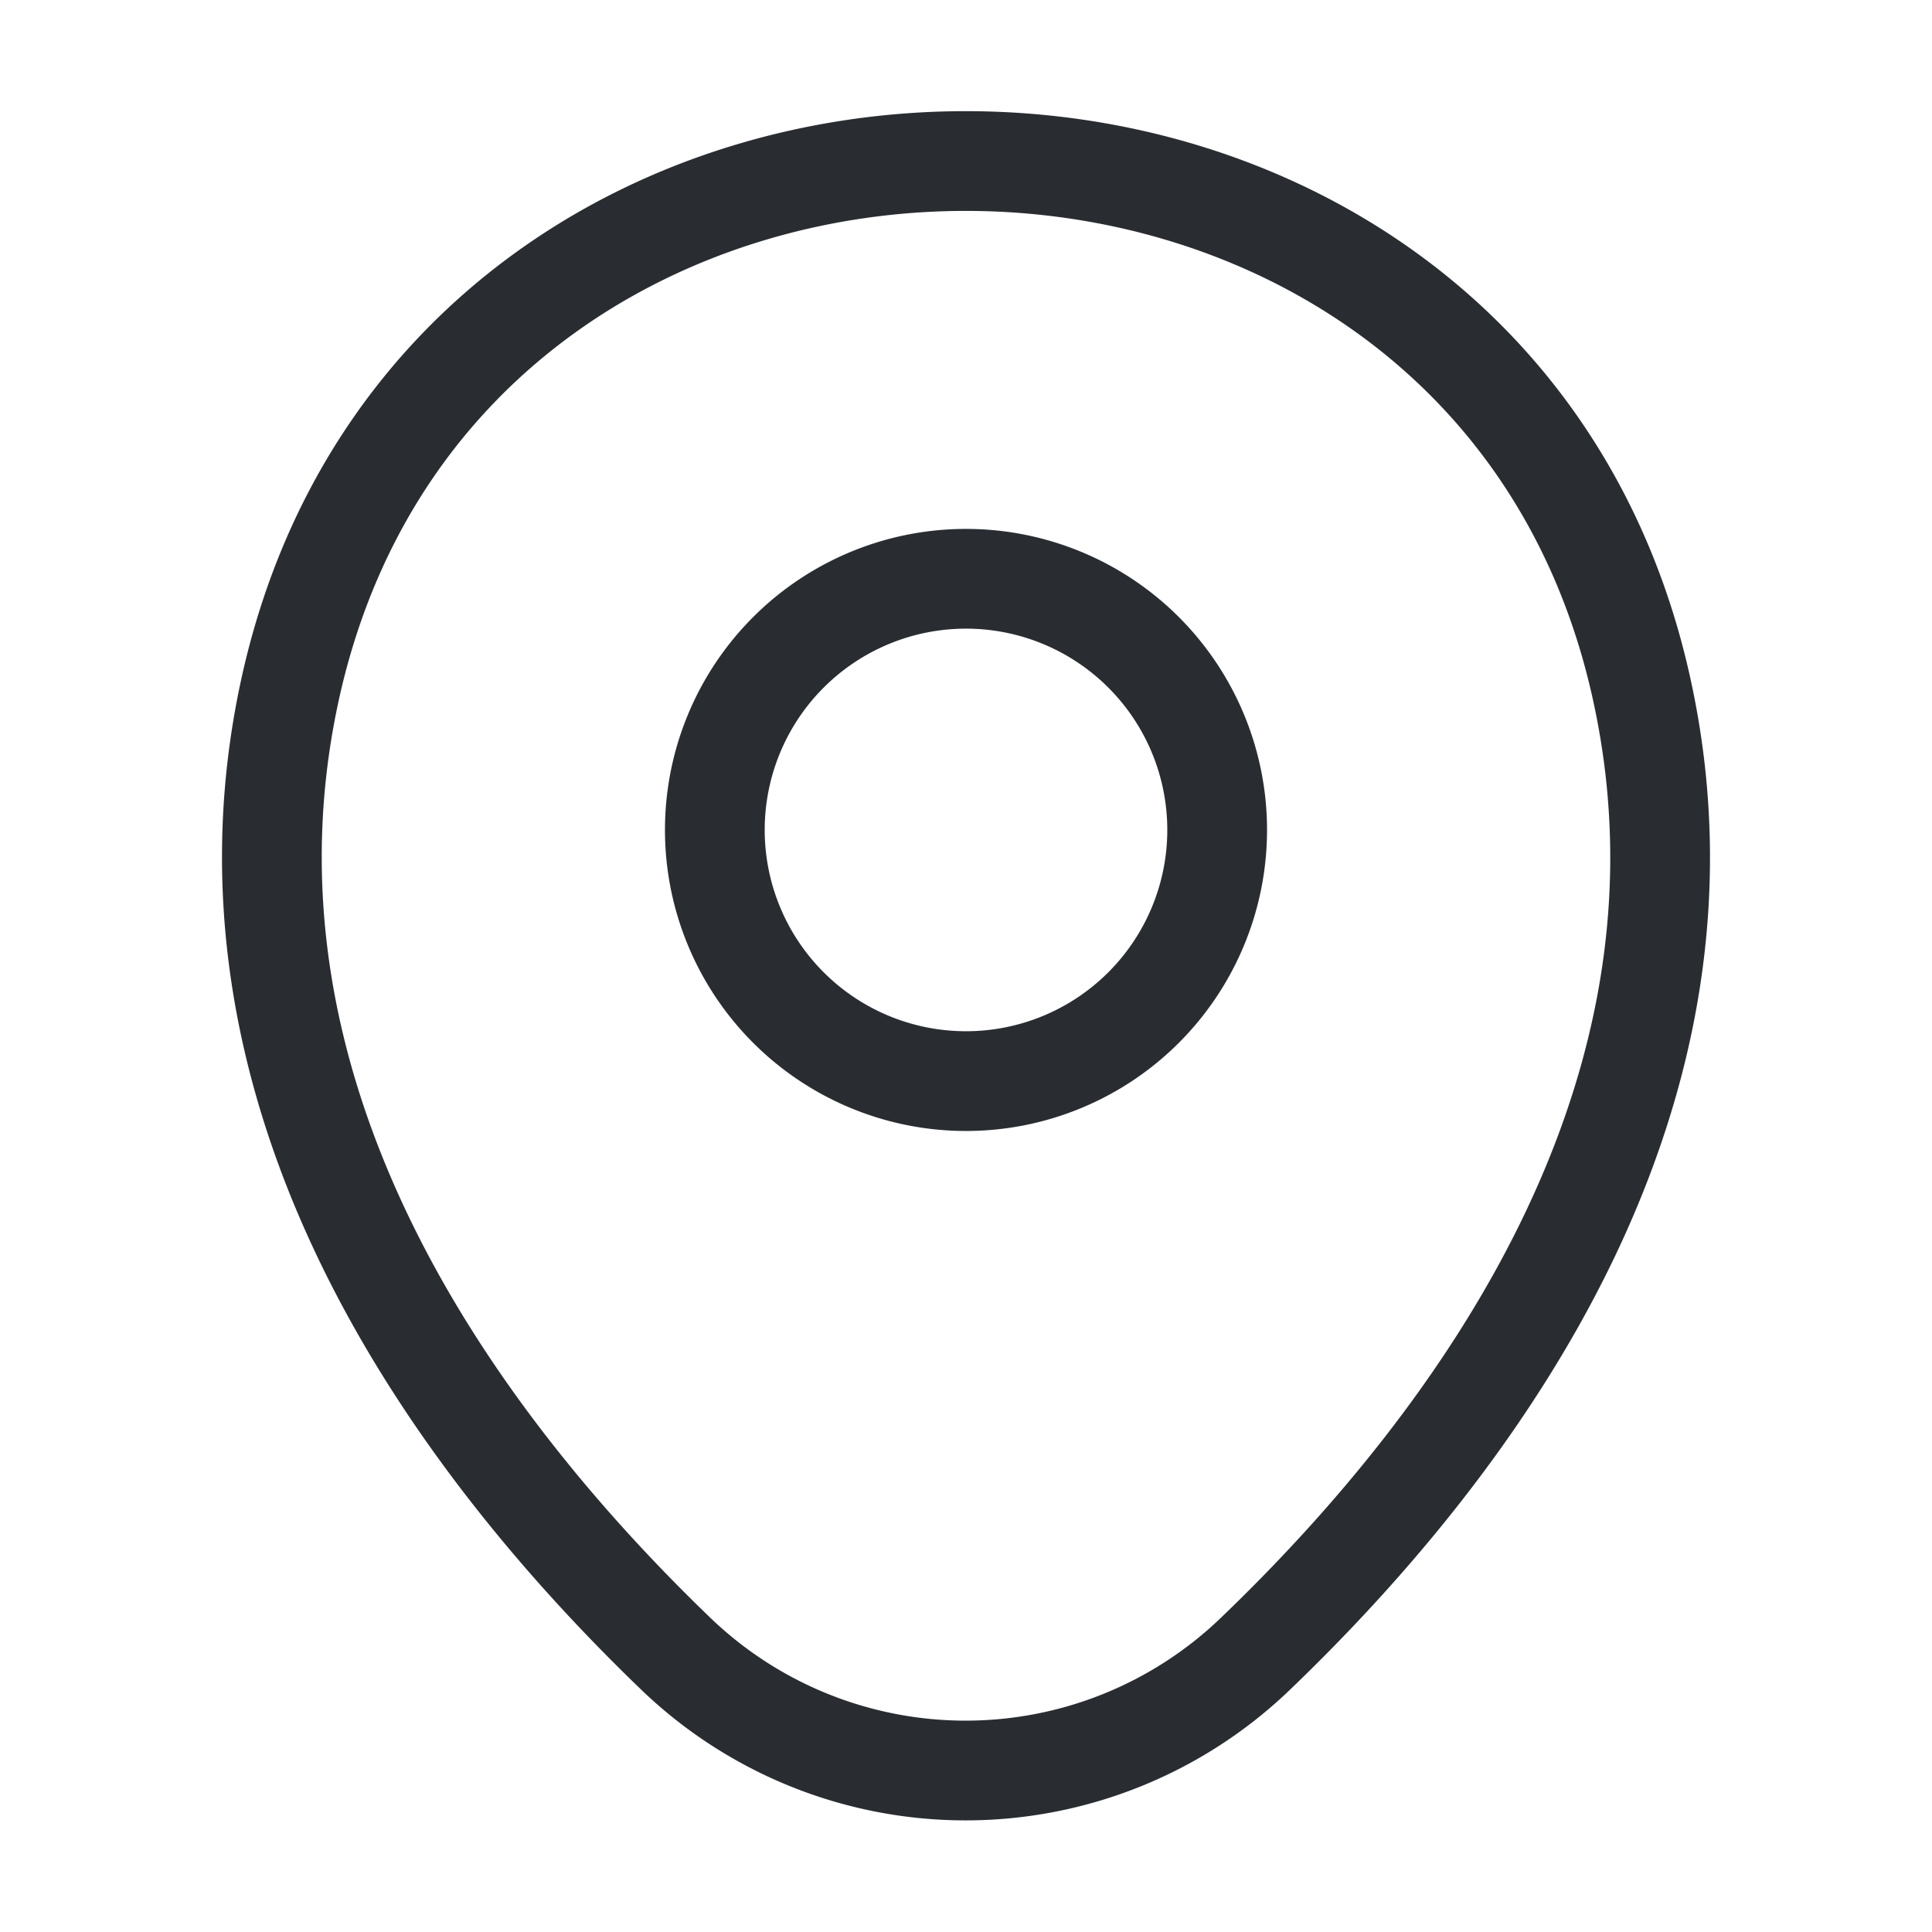
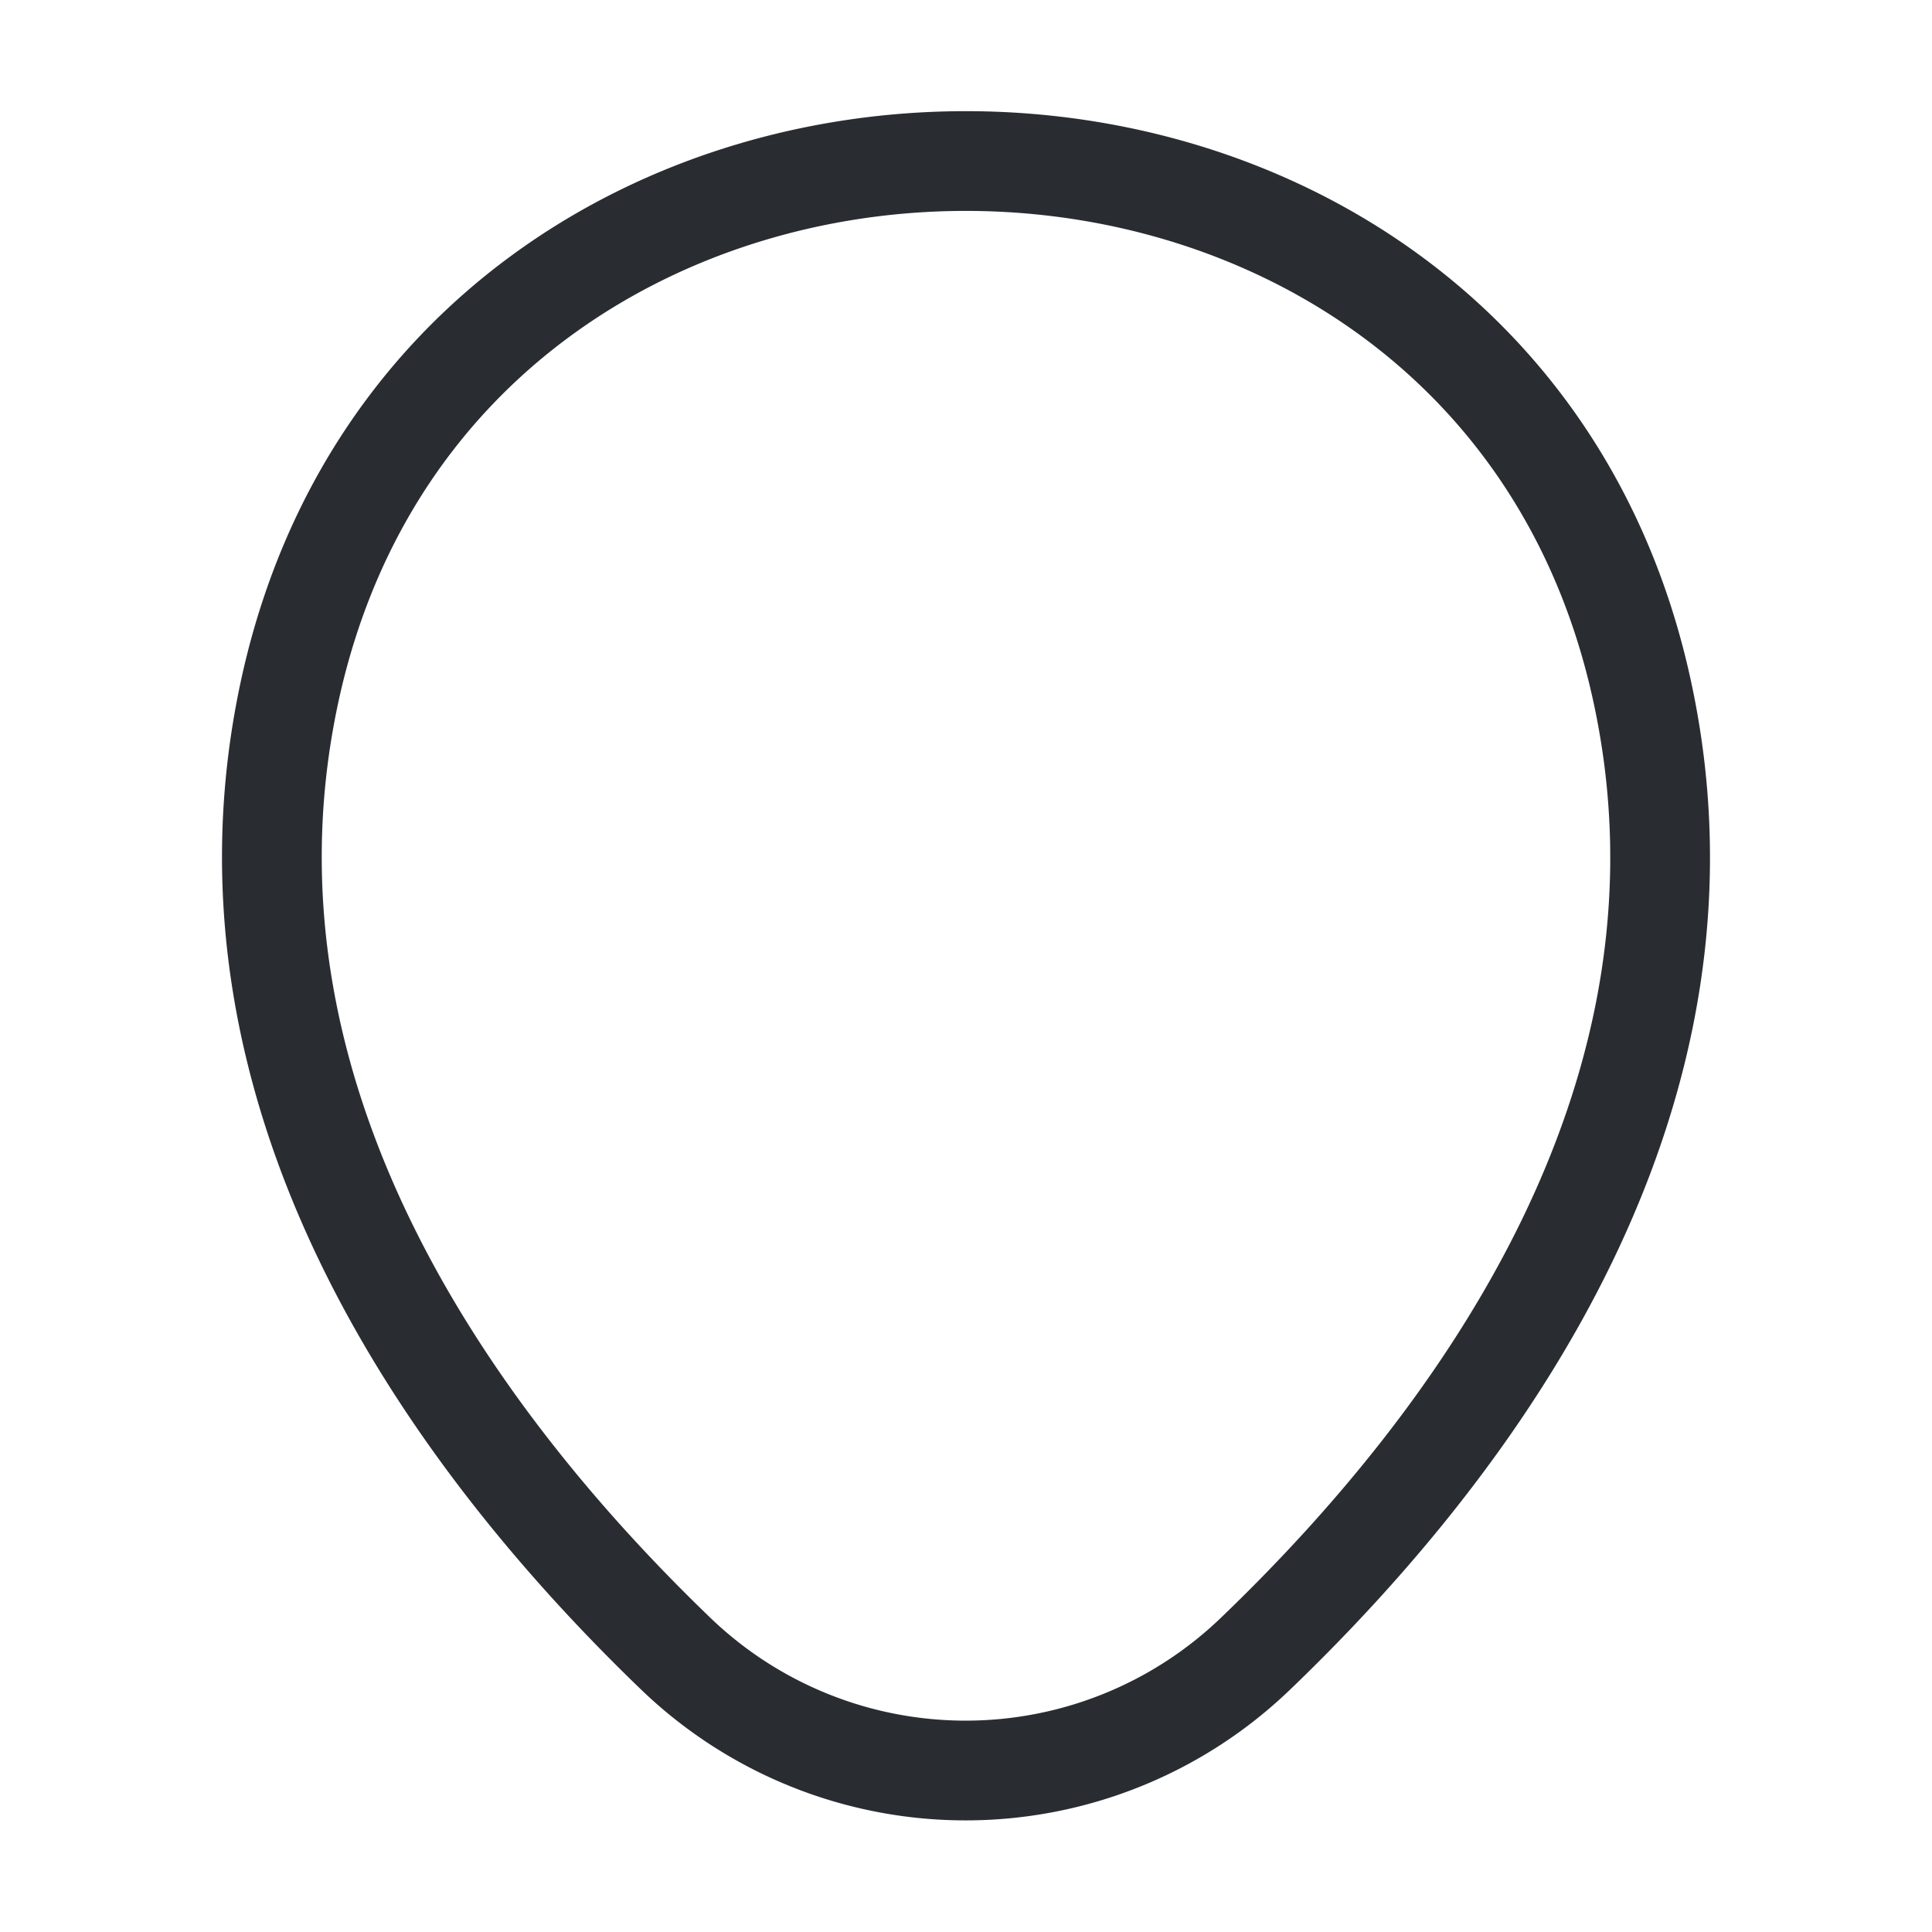
<svg xmlns="http://www.w3.org/2000/svg" width="38.738" height="38.738" viewBox="0 0 38.738 38.738">
  <g id="cityMaps" transform="translate(-428 -188)">
    <g id="location" transform="translate(428 188)">
-       <path id="Vector" d="M10.072,5.036A5.036,5.036,0,1,1,5.036,0,5.036,5.036,0,0,1,10.072,5.036Z" transform="translate(14.333 11.605)" fill="none" stroke="#292d32" stroke-width="2" />
      <path id="Vector-2" data-name="Vector" d="M.392,10.475C3.572-3.5,24.28-3.486,27.444,10.491c1.856,8.2-3.244,15.14-7.715,19.433a8.383,8.383,0,0,1-11.637,0C3.636,25.632-1.464,18.675.392,10.475Z" transform="translate(5.451 3.228)" fill="none" stroke="#292d32" stroke-width="2" />
      <path id="Vector-3" data-name="Vector" d="M0,0H38.738V38.738H0Z" transform="translate(38.738 38.738) rotate(180)" fill="none" opacity="0" />
    </g>
  </g>
</svg>